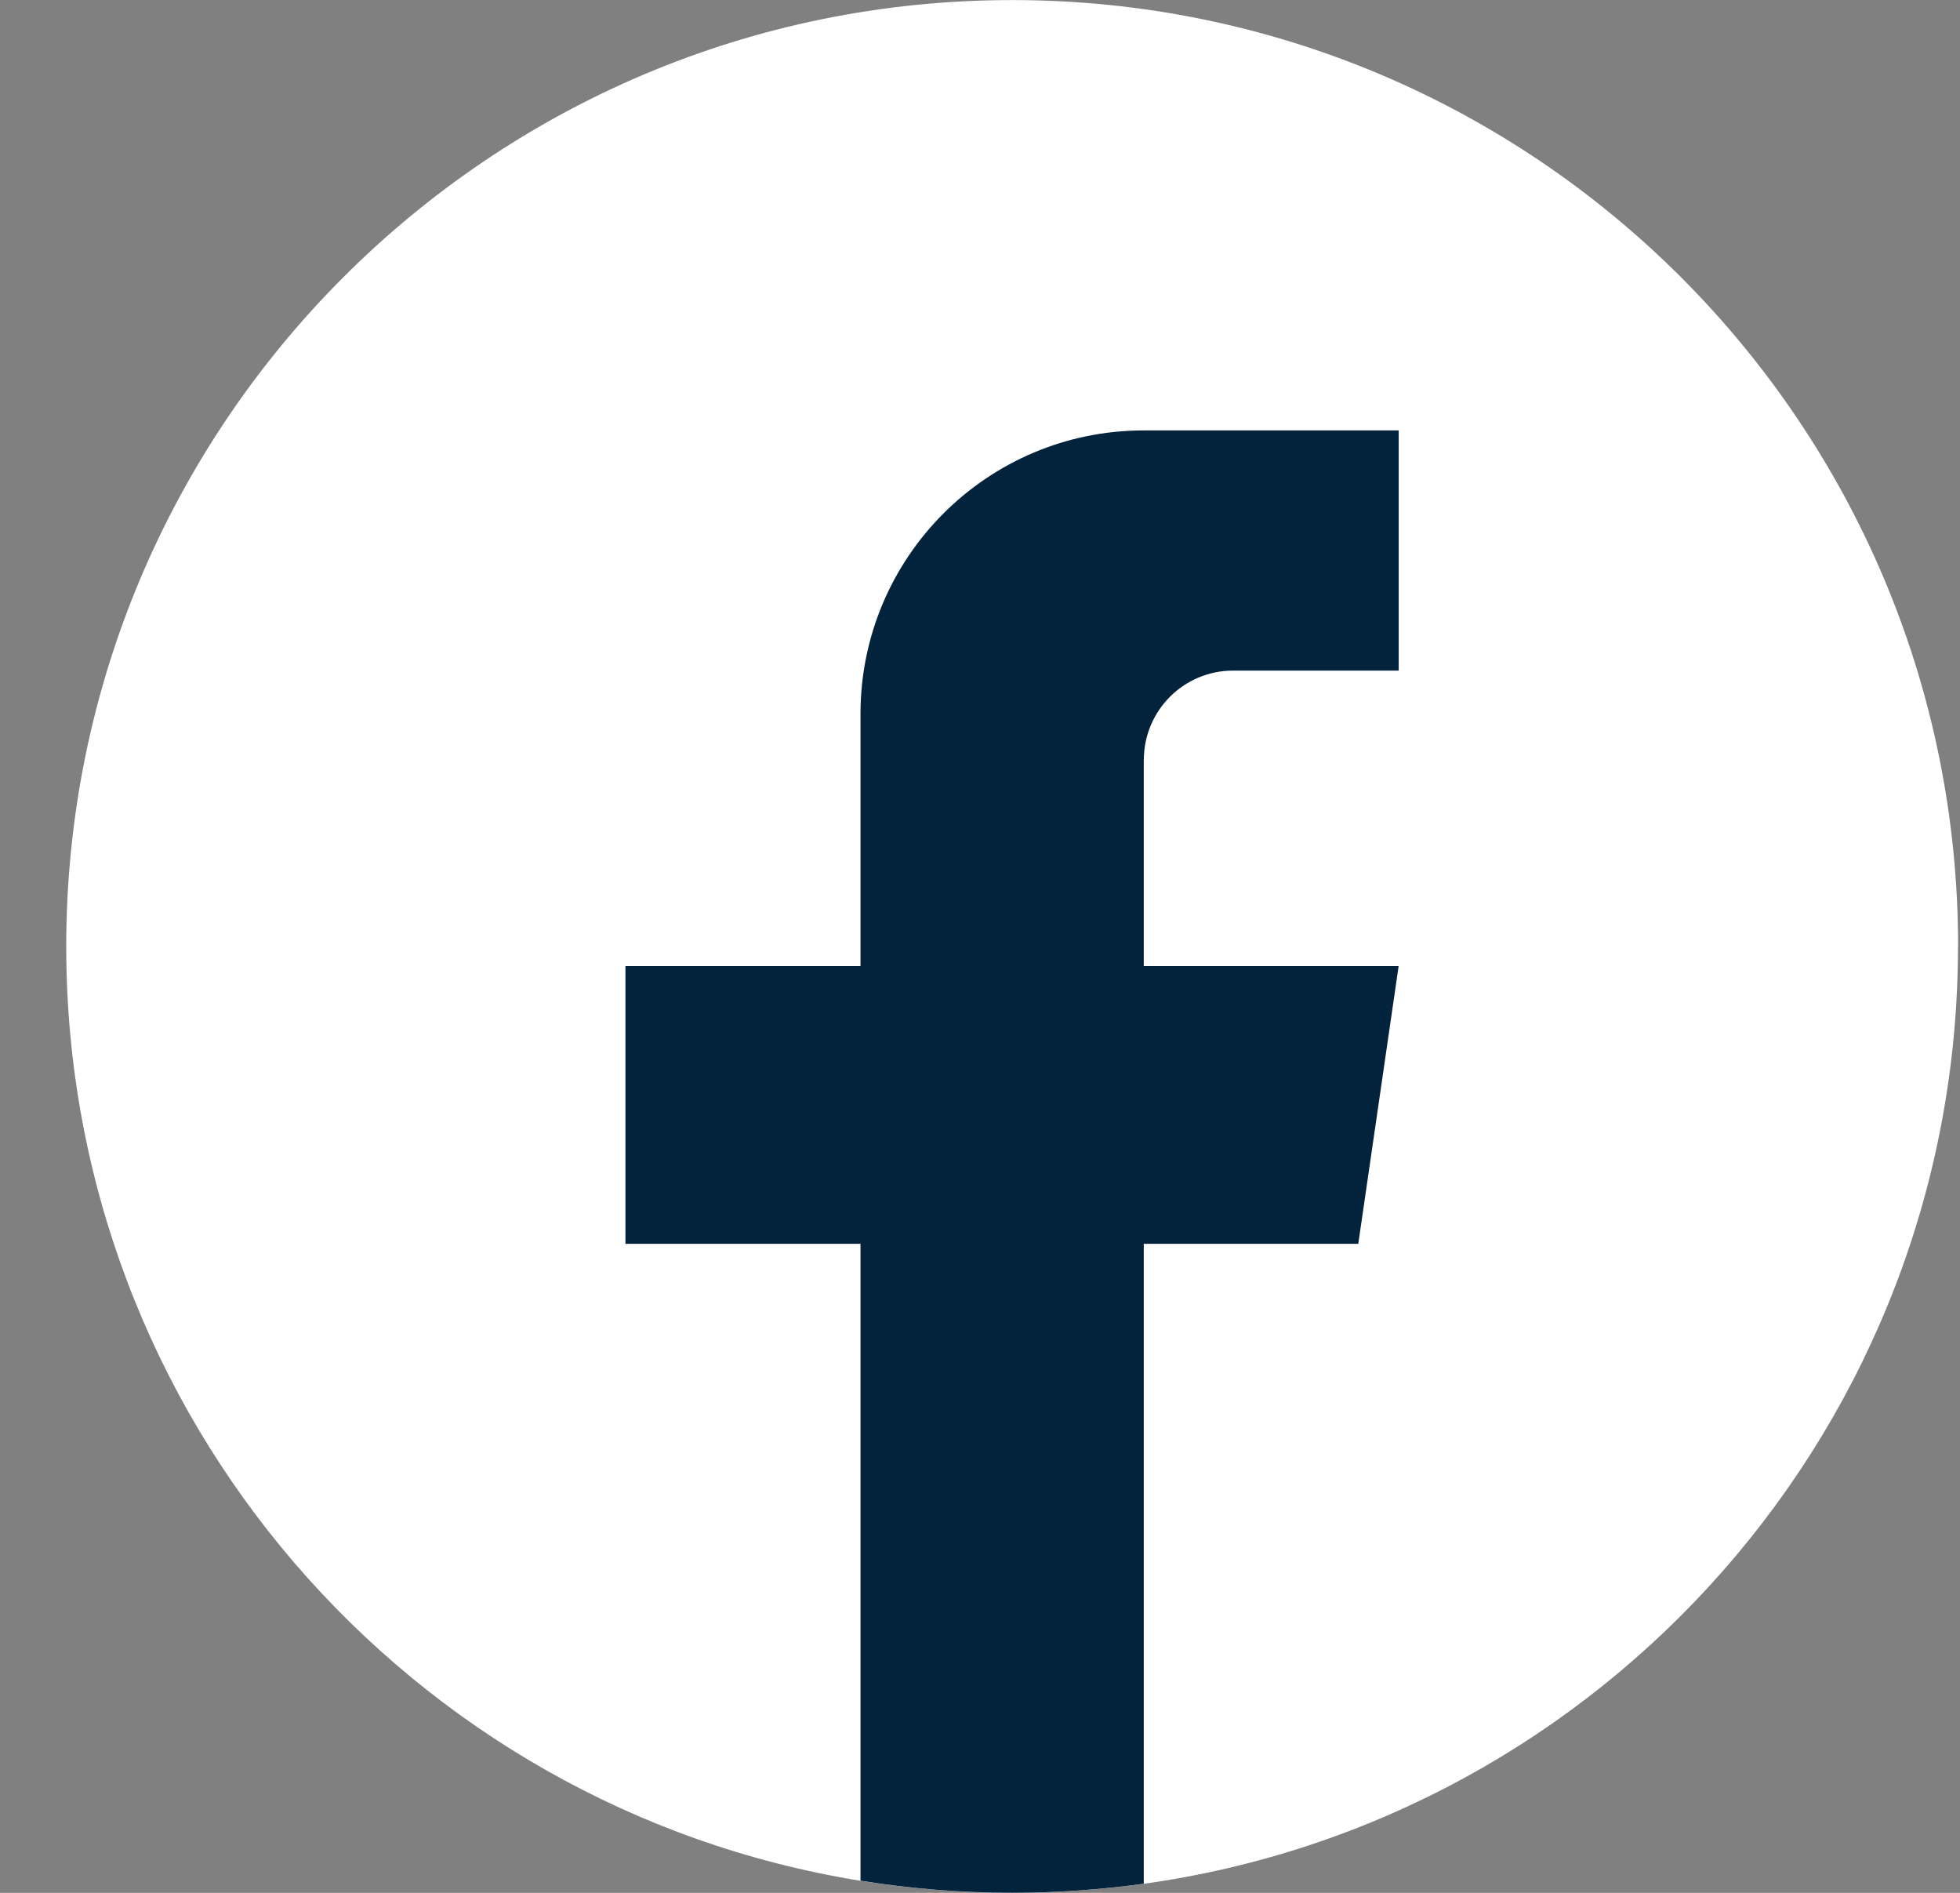
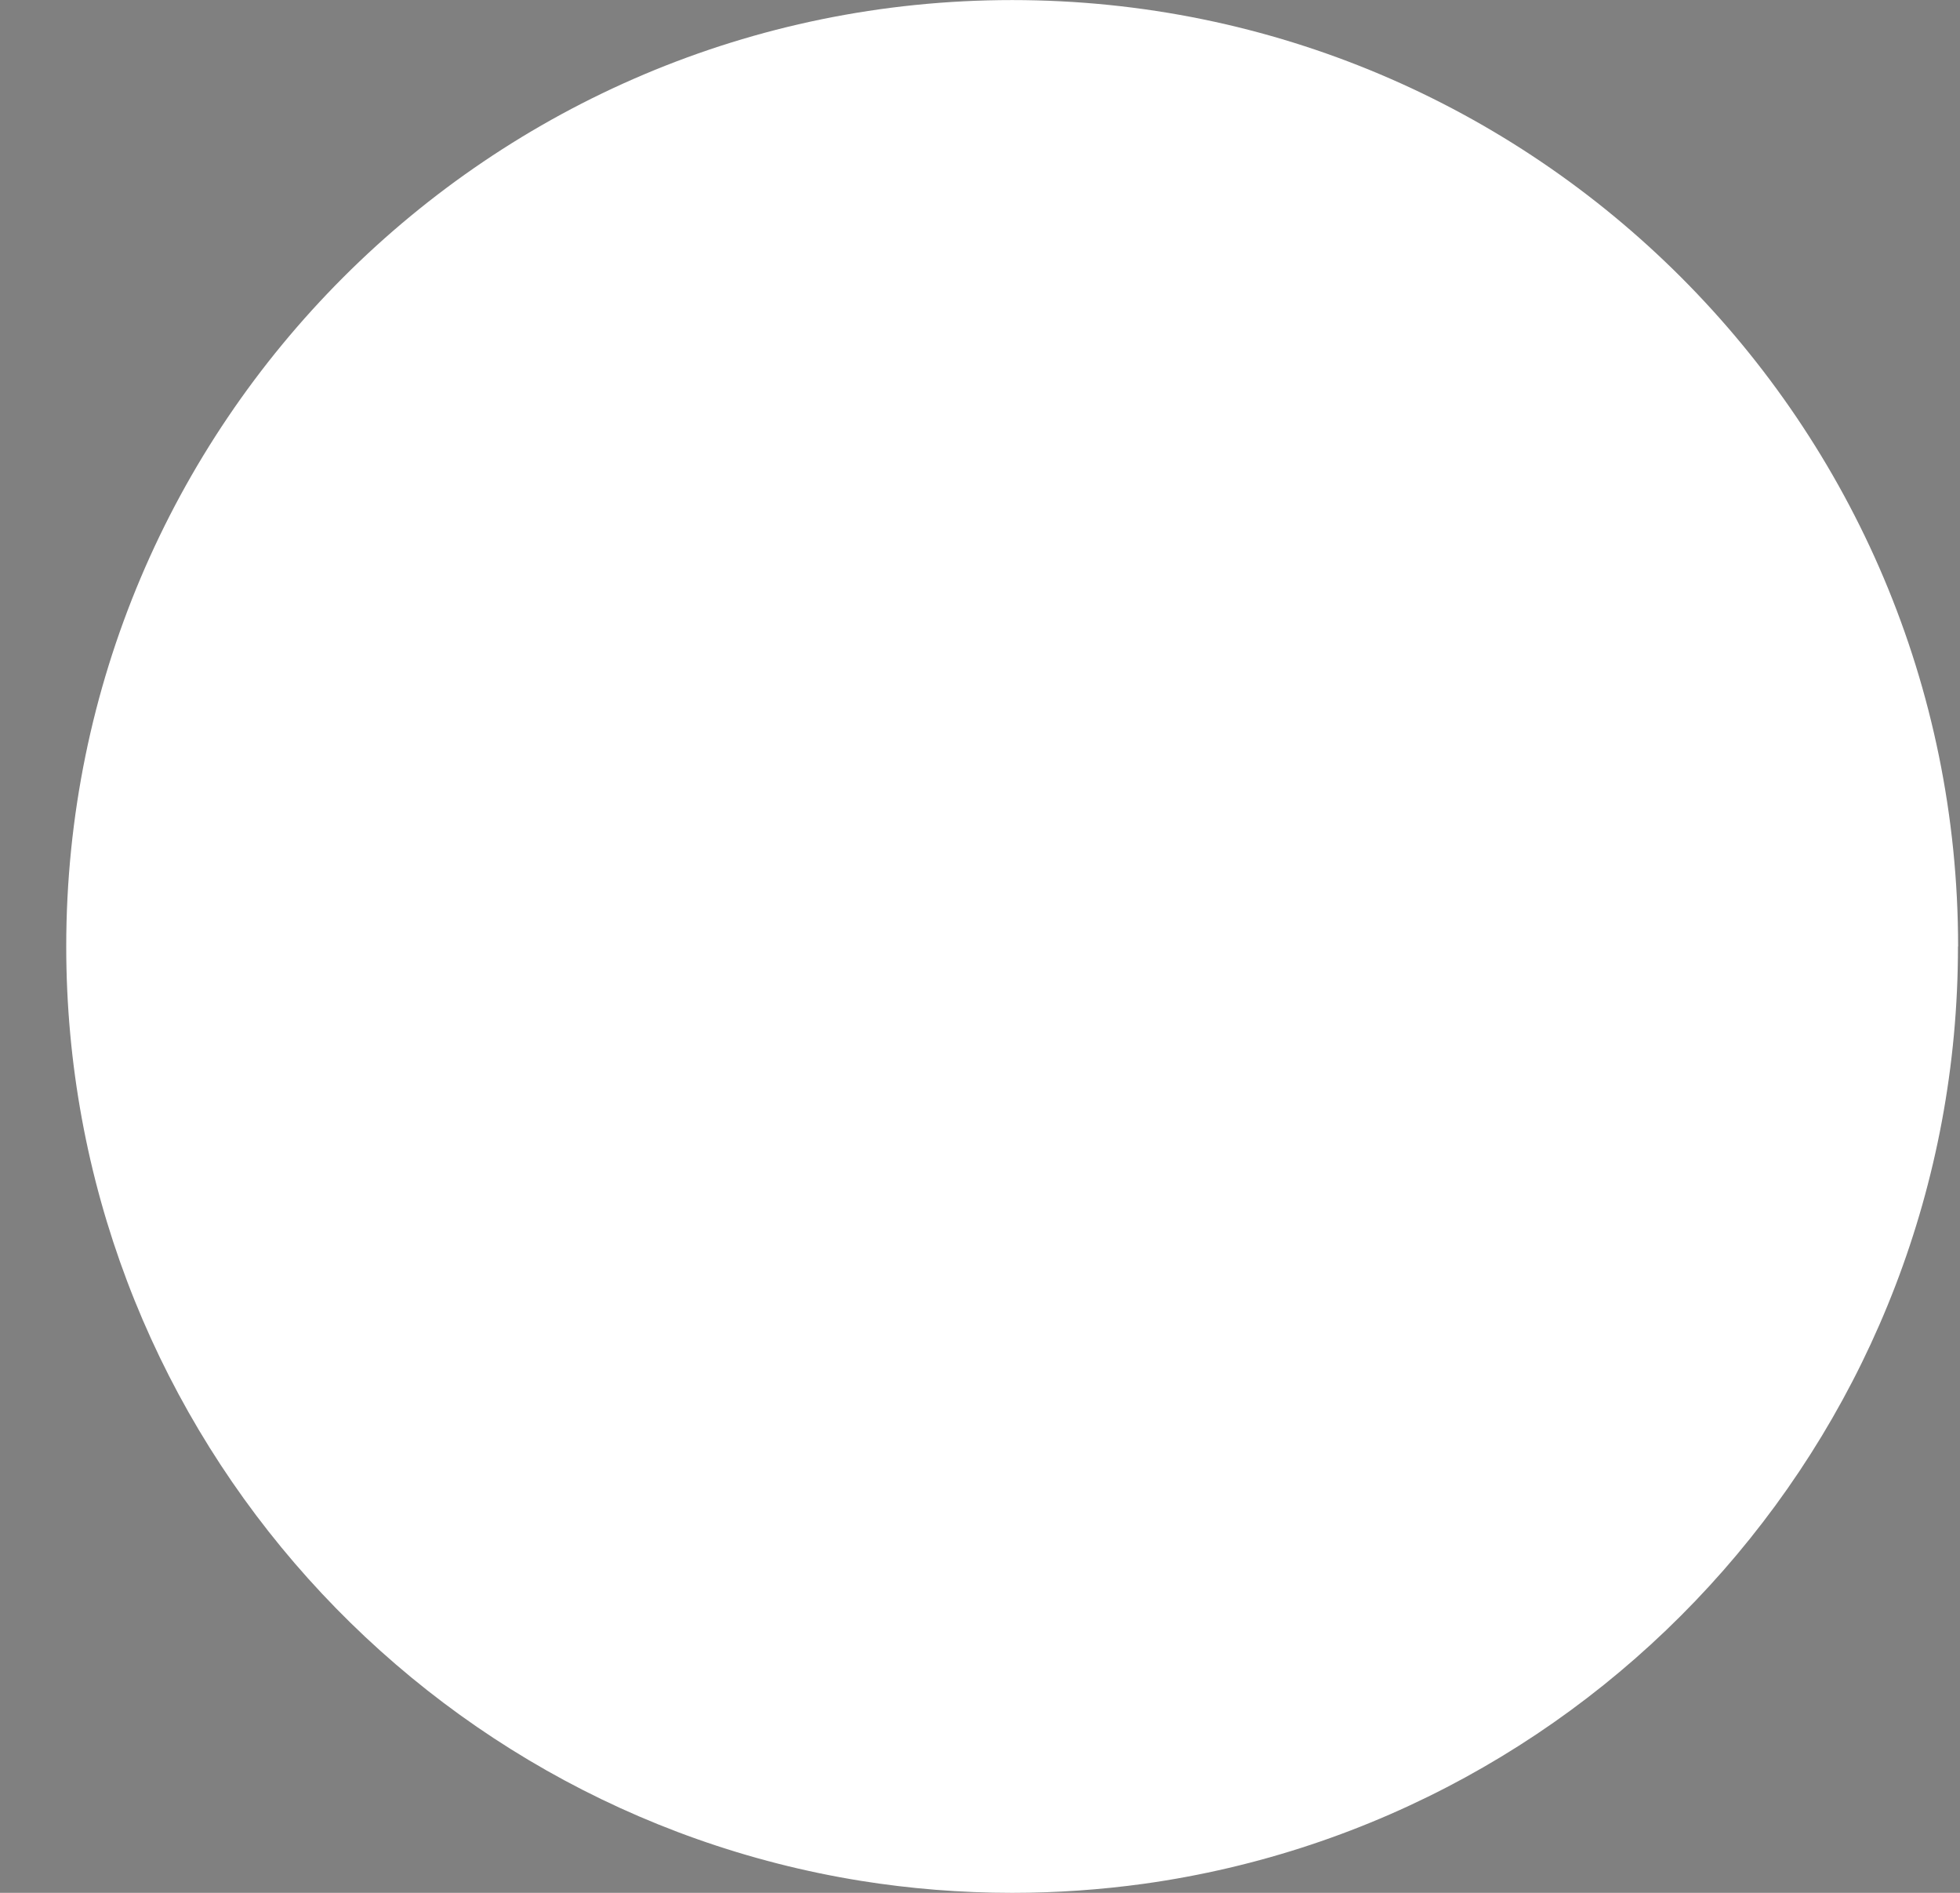
<svg xmlns="http://www.w3.org/2000/svg" width="29" height="28" viewBox="0 0 29 28" fill="none">
  <rect x="0" y="0" width="29" height="28" fill="#808080" stroke="none" />
  <path d="M28.97 14.001C28.97 21.072 23.731 26.917 16.924 27.866C16.288 27.954 15.636 28 14.975 28C14.212 28 13.463 27.939 12.734 27.822C6.07 26.748 0.98 20.969 0.98 14.001C0.98 6.269 7.247 0.001 14.976 0.001C22.706 0.001 28.972 6.269 28.972 14.001H28.97Z" fill="white" />
-   <path d="M16.923 11.242V14.291H20.694L20.097 18.399H16.923V27.865C16.286 27.953 15.635 27.999 14.974 27.999C14.211 27.999 13.462 27.938 12.732 27.82V18.399H9.254V14.291H12.732V10.56C12.732 8.245 14.608 6.367 16.924 6.367V6.369C16.93 6.369 16.936 6.367 16.943 6.367H20.695V9.92H18.244C17.515 9.92 16.924 10.512 16.924 11.241L16.923 11.242Z" fill="#03223B" />
</svg>